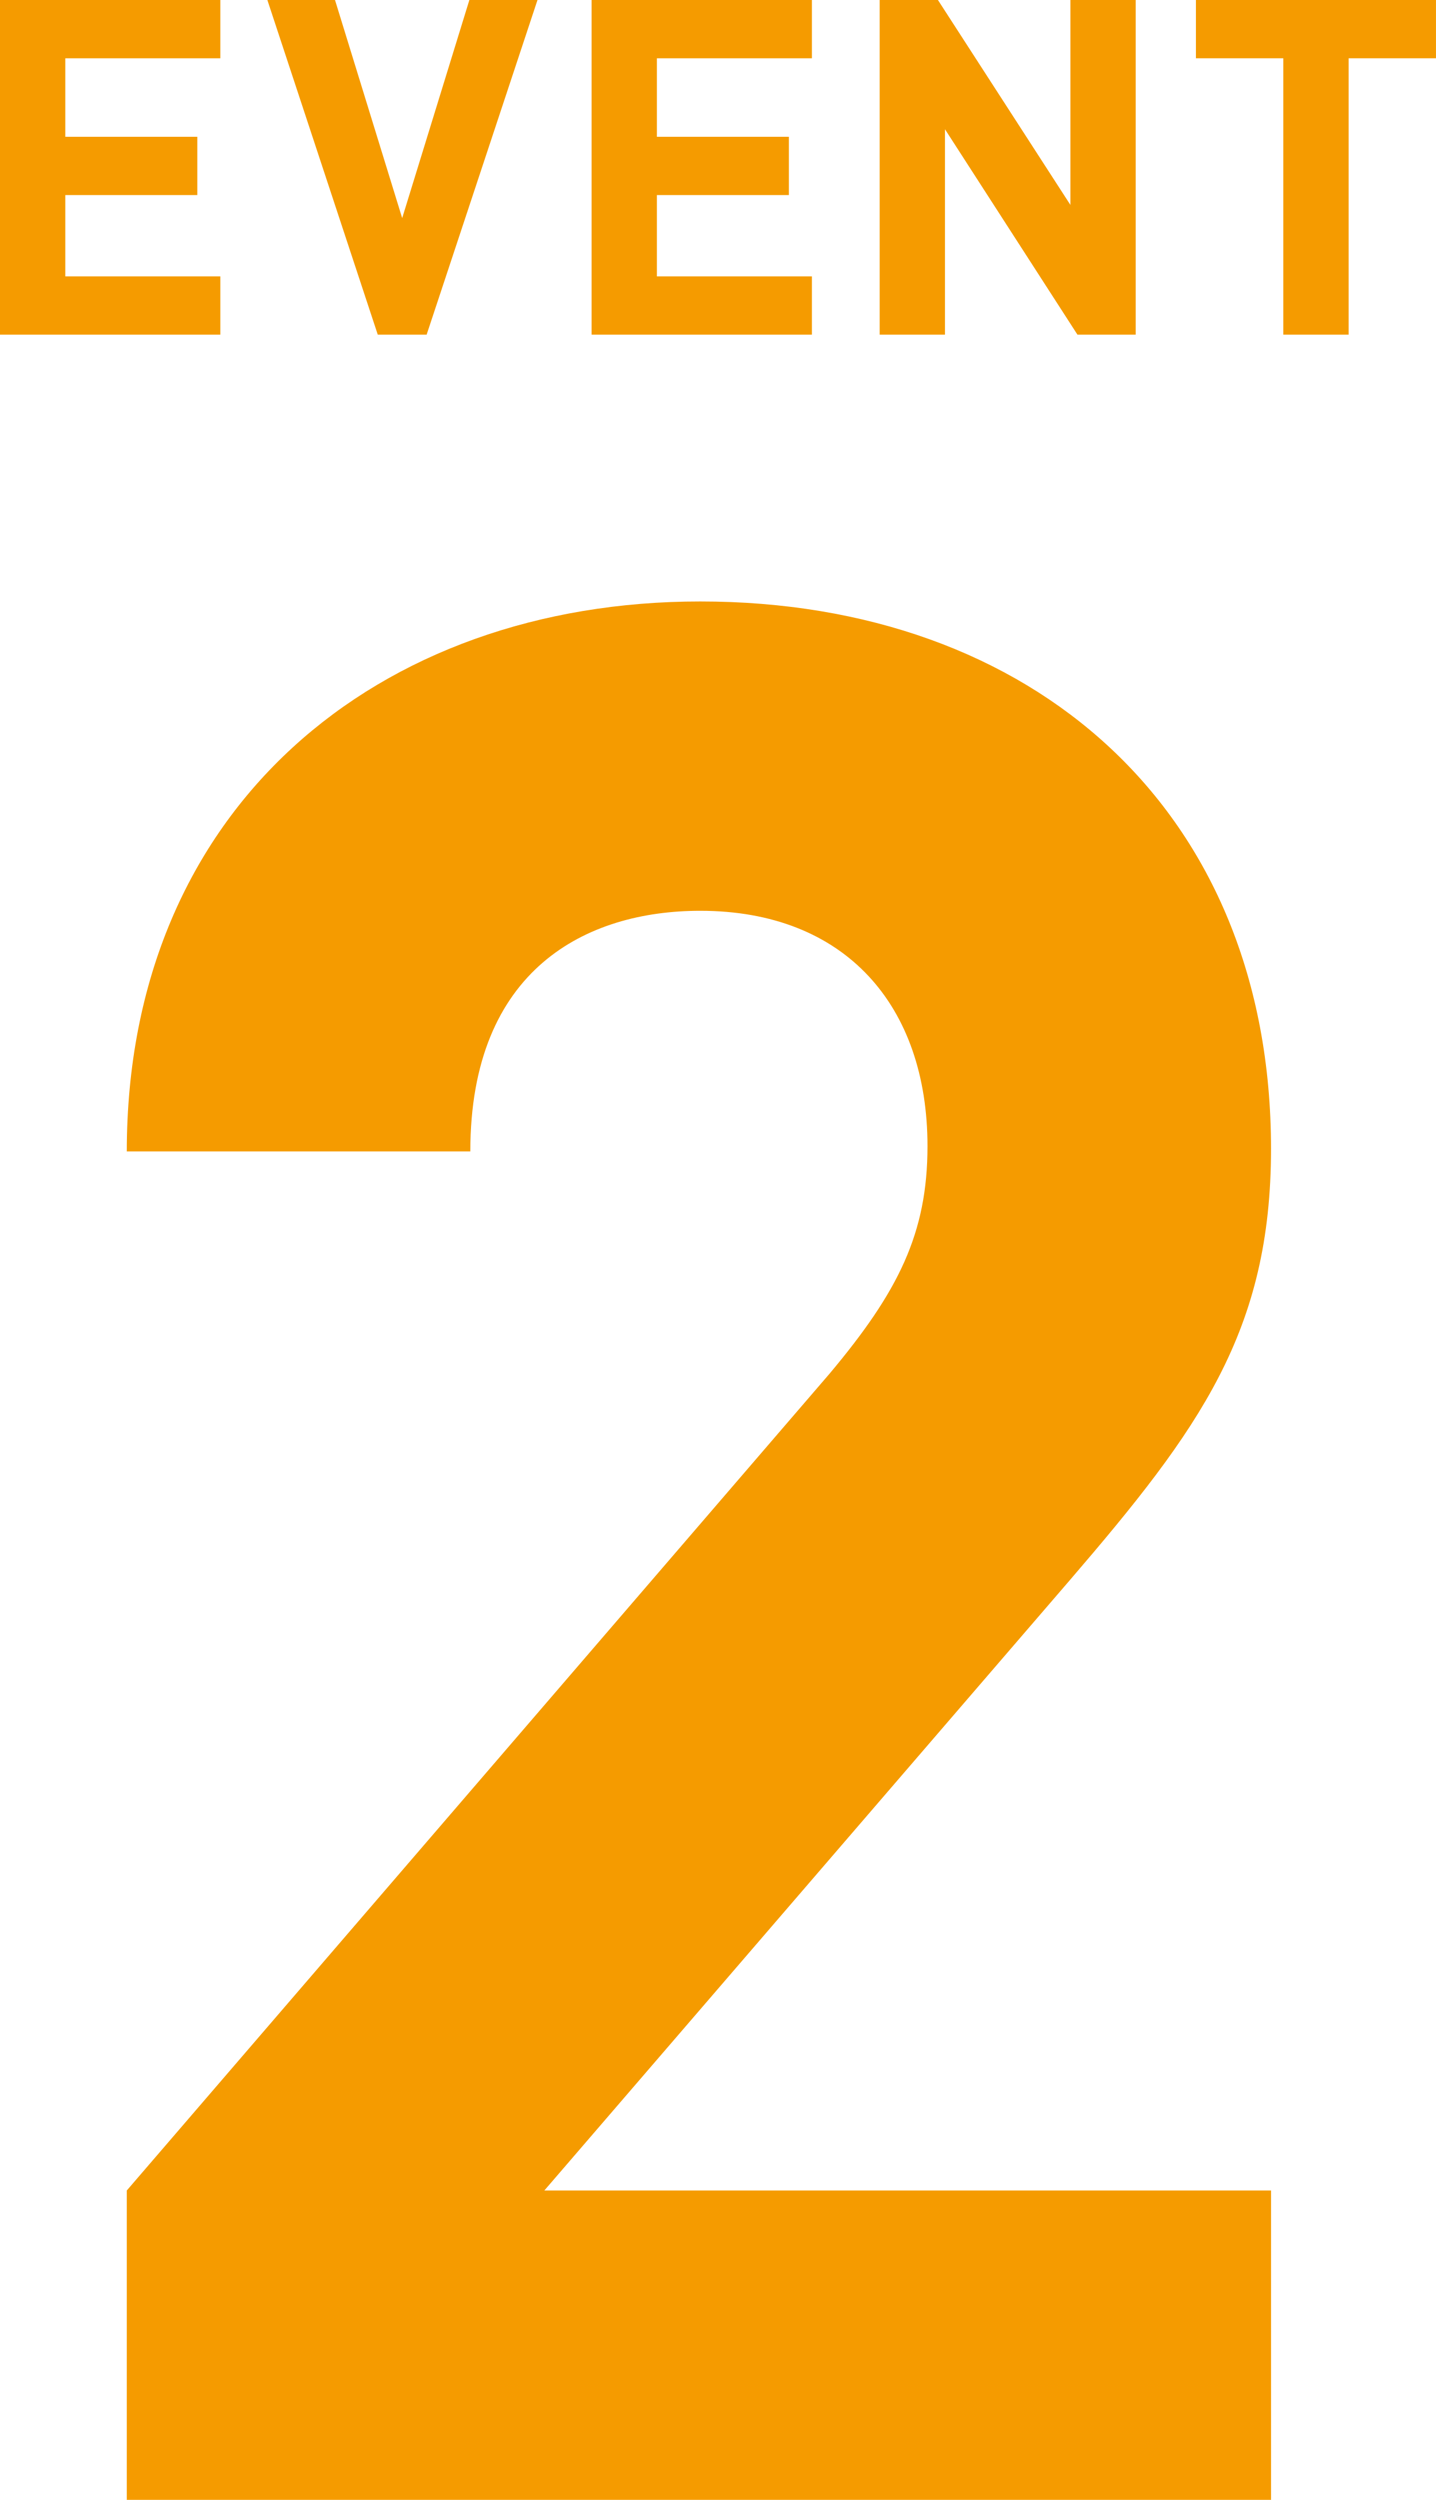
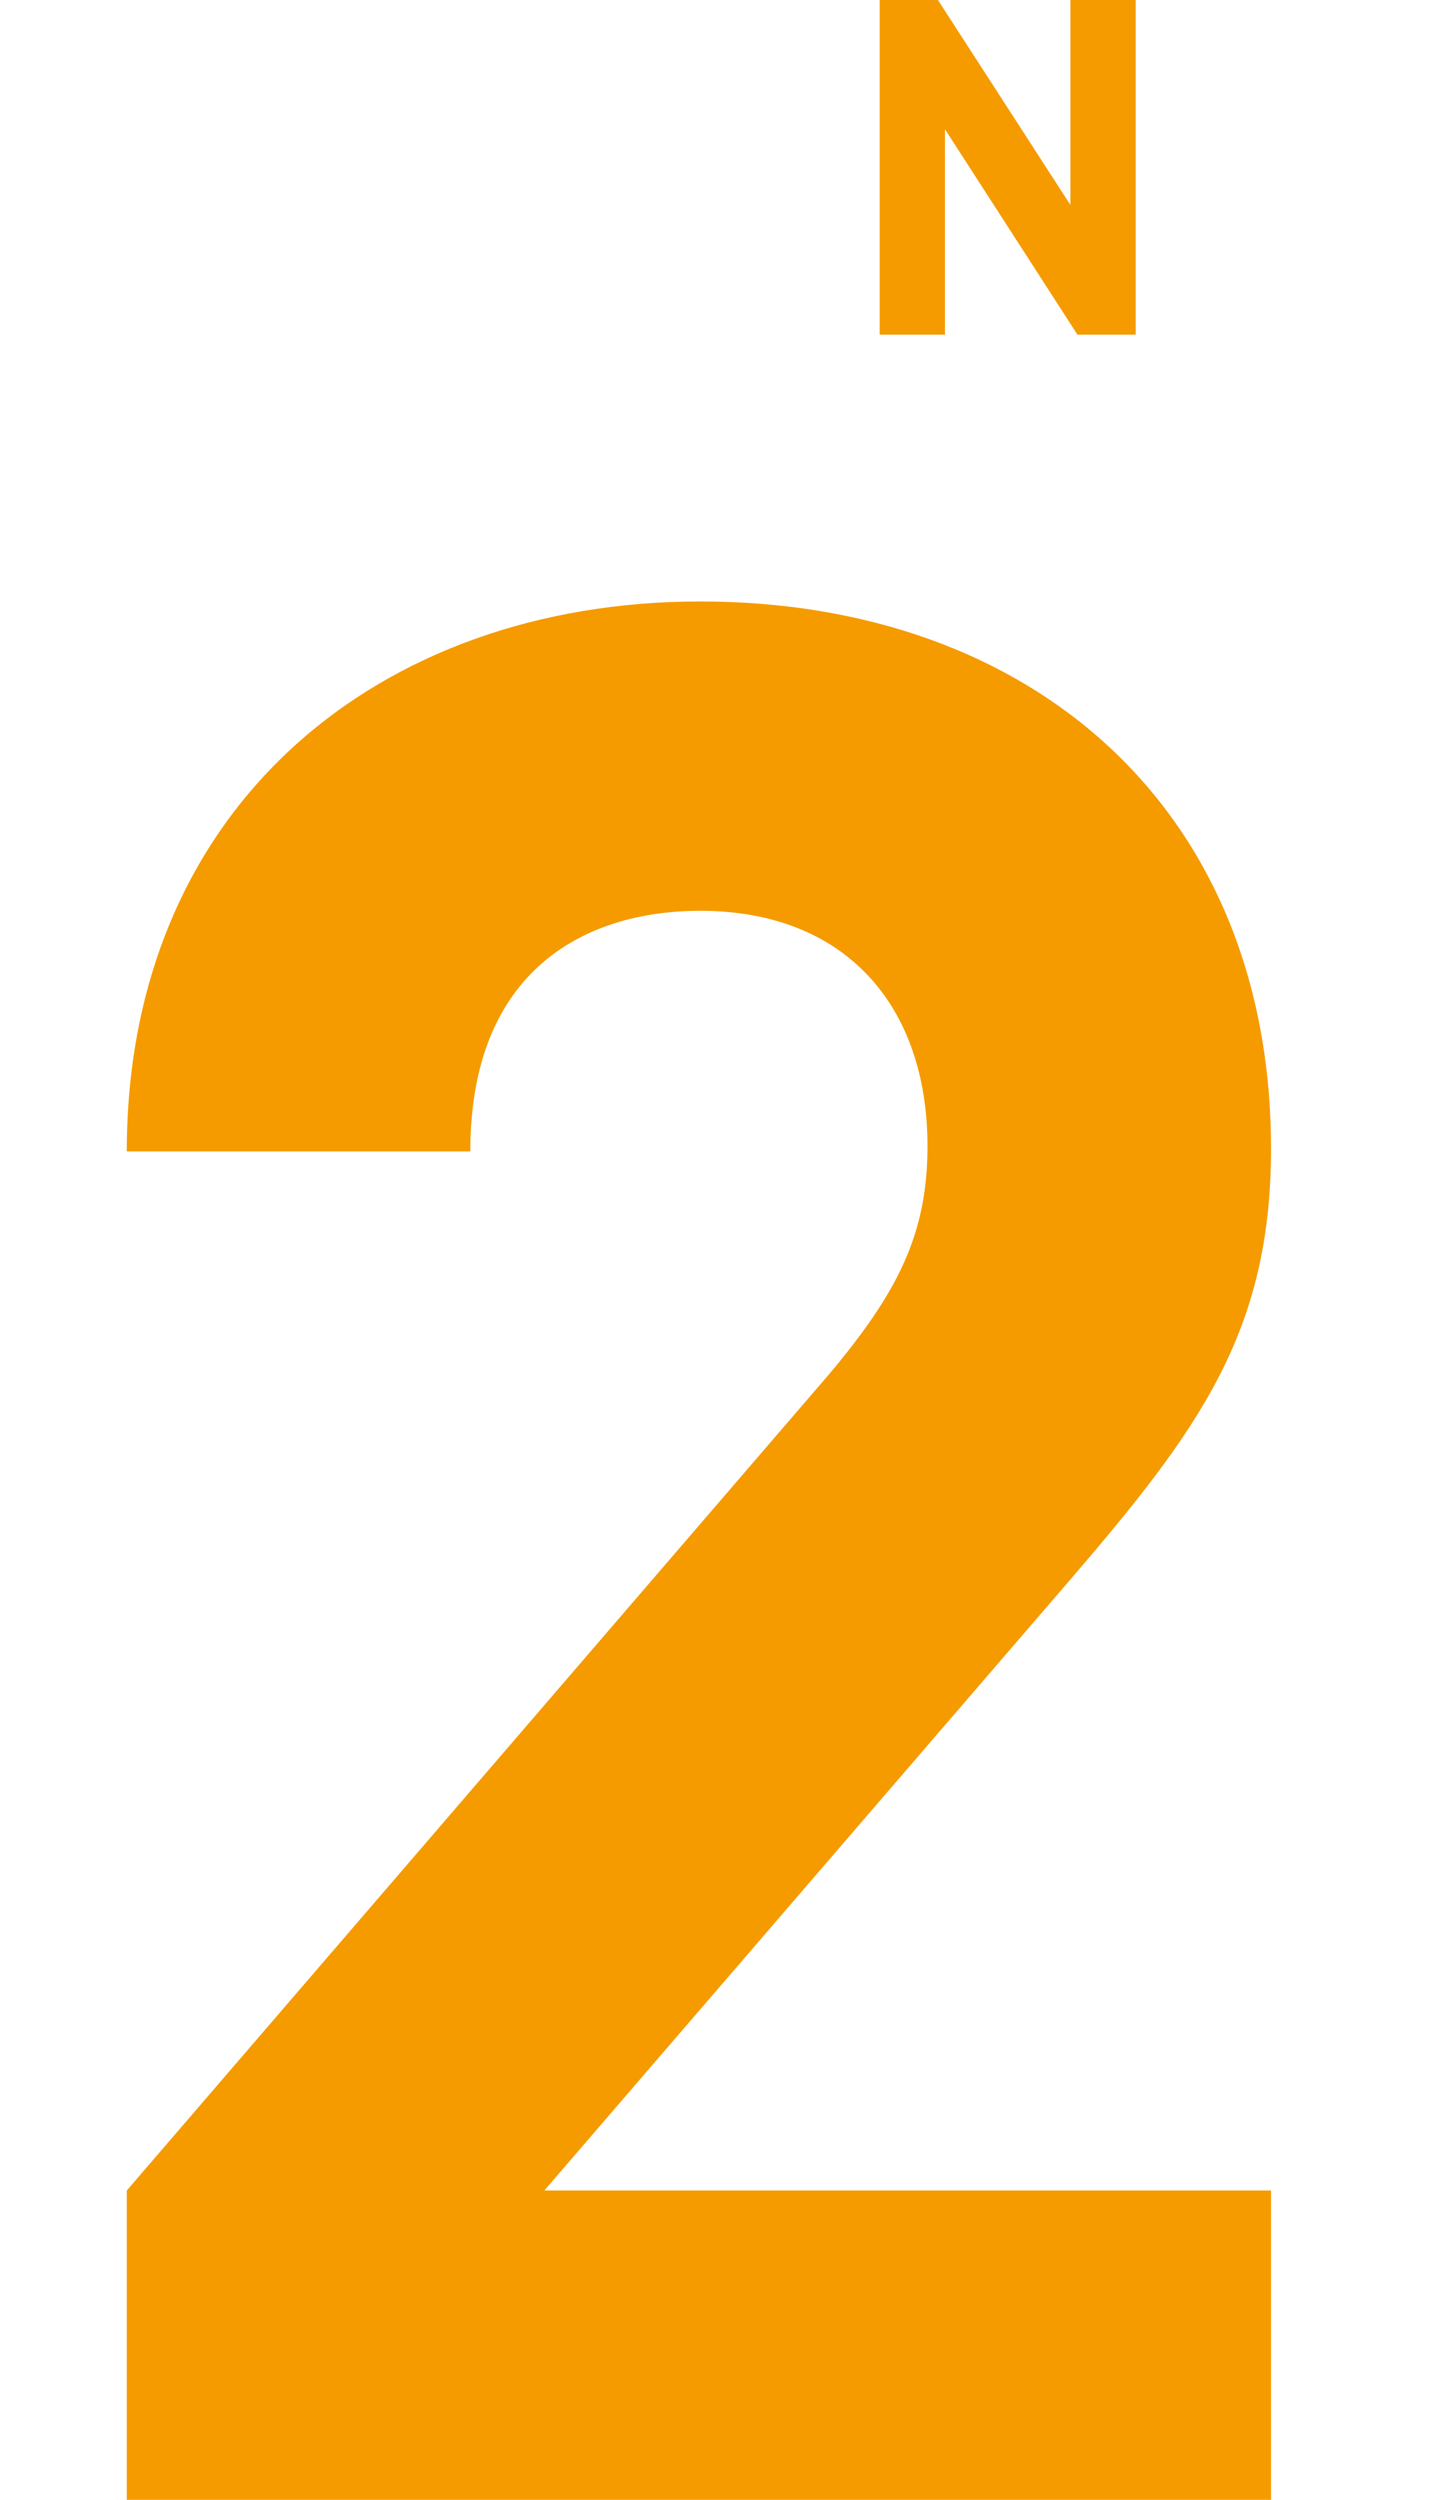
<svg xmlns="http://www.w3.org/2000/svg" id="b" viewBox="0 0 97.81 170.179">
  <g id="c">
    <g>
      <g>
-         <path d="m0,22.782V0h15.007v3.968H4.448v5.344h8.991v3.968H4.448v5.535h10.559v3.968H0Z" style="fill:#f59b00;" />
-         <path d="m29.059,22.782h-3.328L18.211,0h4.607l4.576,14.847L31.97,0h4.64l-7.551,22.782Z" style="fill:#f59b00;" />
-         <path d="m40.294,22.782V0h15.007v3.968h-10.559v5.344h8.991v3.968h-8.991v5.535h10.559v3.968h-15.007Z" style="fill:#f59b00;" />
        <path d="m73.388,22.782l-9.023-13.983v13.983h-4.448V0h3.968l9.023,13.951V0h4.448v22.782h-3.968Z" style="fill:#f59b00;" />
-         <path d="m91.858,3.968v18.814h-4.448V3.968h-5.952V0h16.351v3.968h-5.951Z" style="fill:#f59b00;" />
      </g>
      <path d="m8.636,170.179v-21.06l47.878-55.617c4.68-5.58,6.66-9.54,6.66-15.479,0-9.54-5.58-16.02-15.479-16.02-7.74,0-15.66,3.96-15.66,16.38H8.636c0-23.399,17.099-37.438,39.059-37.438,22.679,0,38.878,14.219,38.878,37.258,0,12.42-4.859,19.079-13.679,29.339l-35.818,41.578h49.498v21.06H8.636Z" style="fill:#f59b00;" />
    </g>
  </g>
</svg>